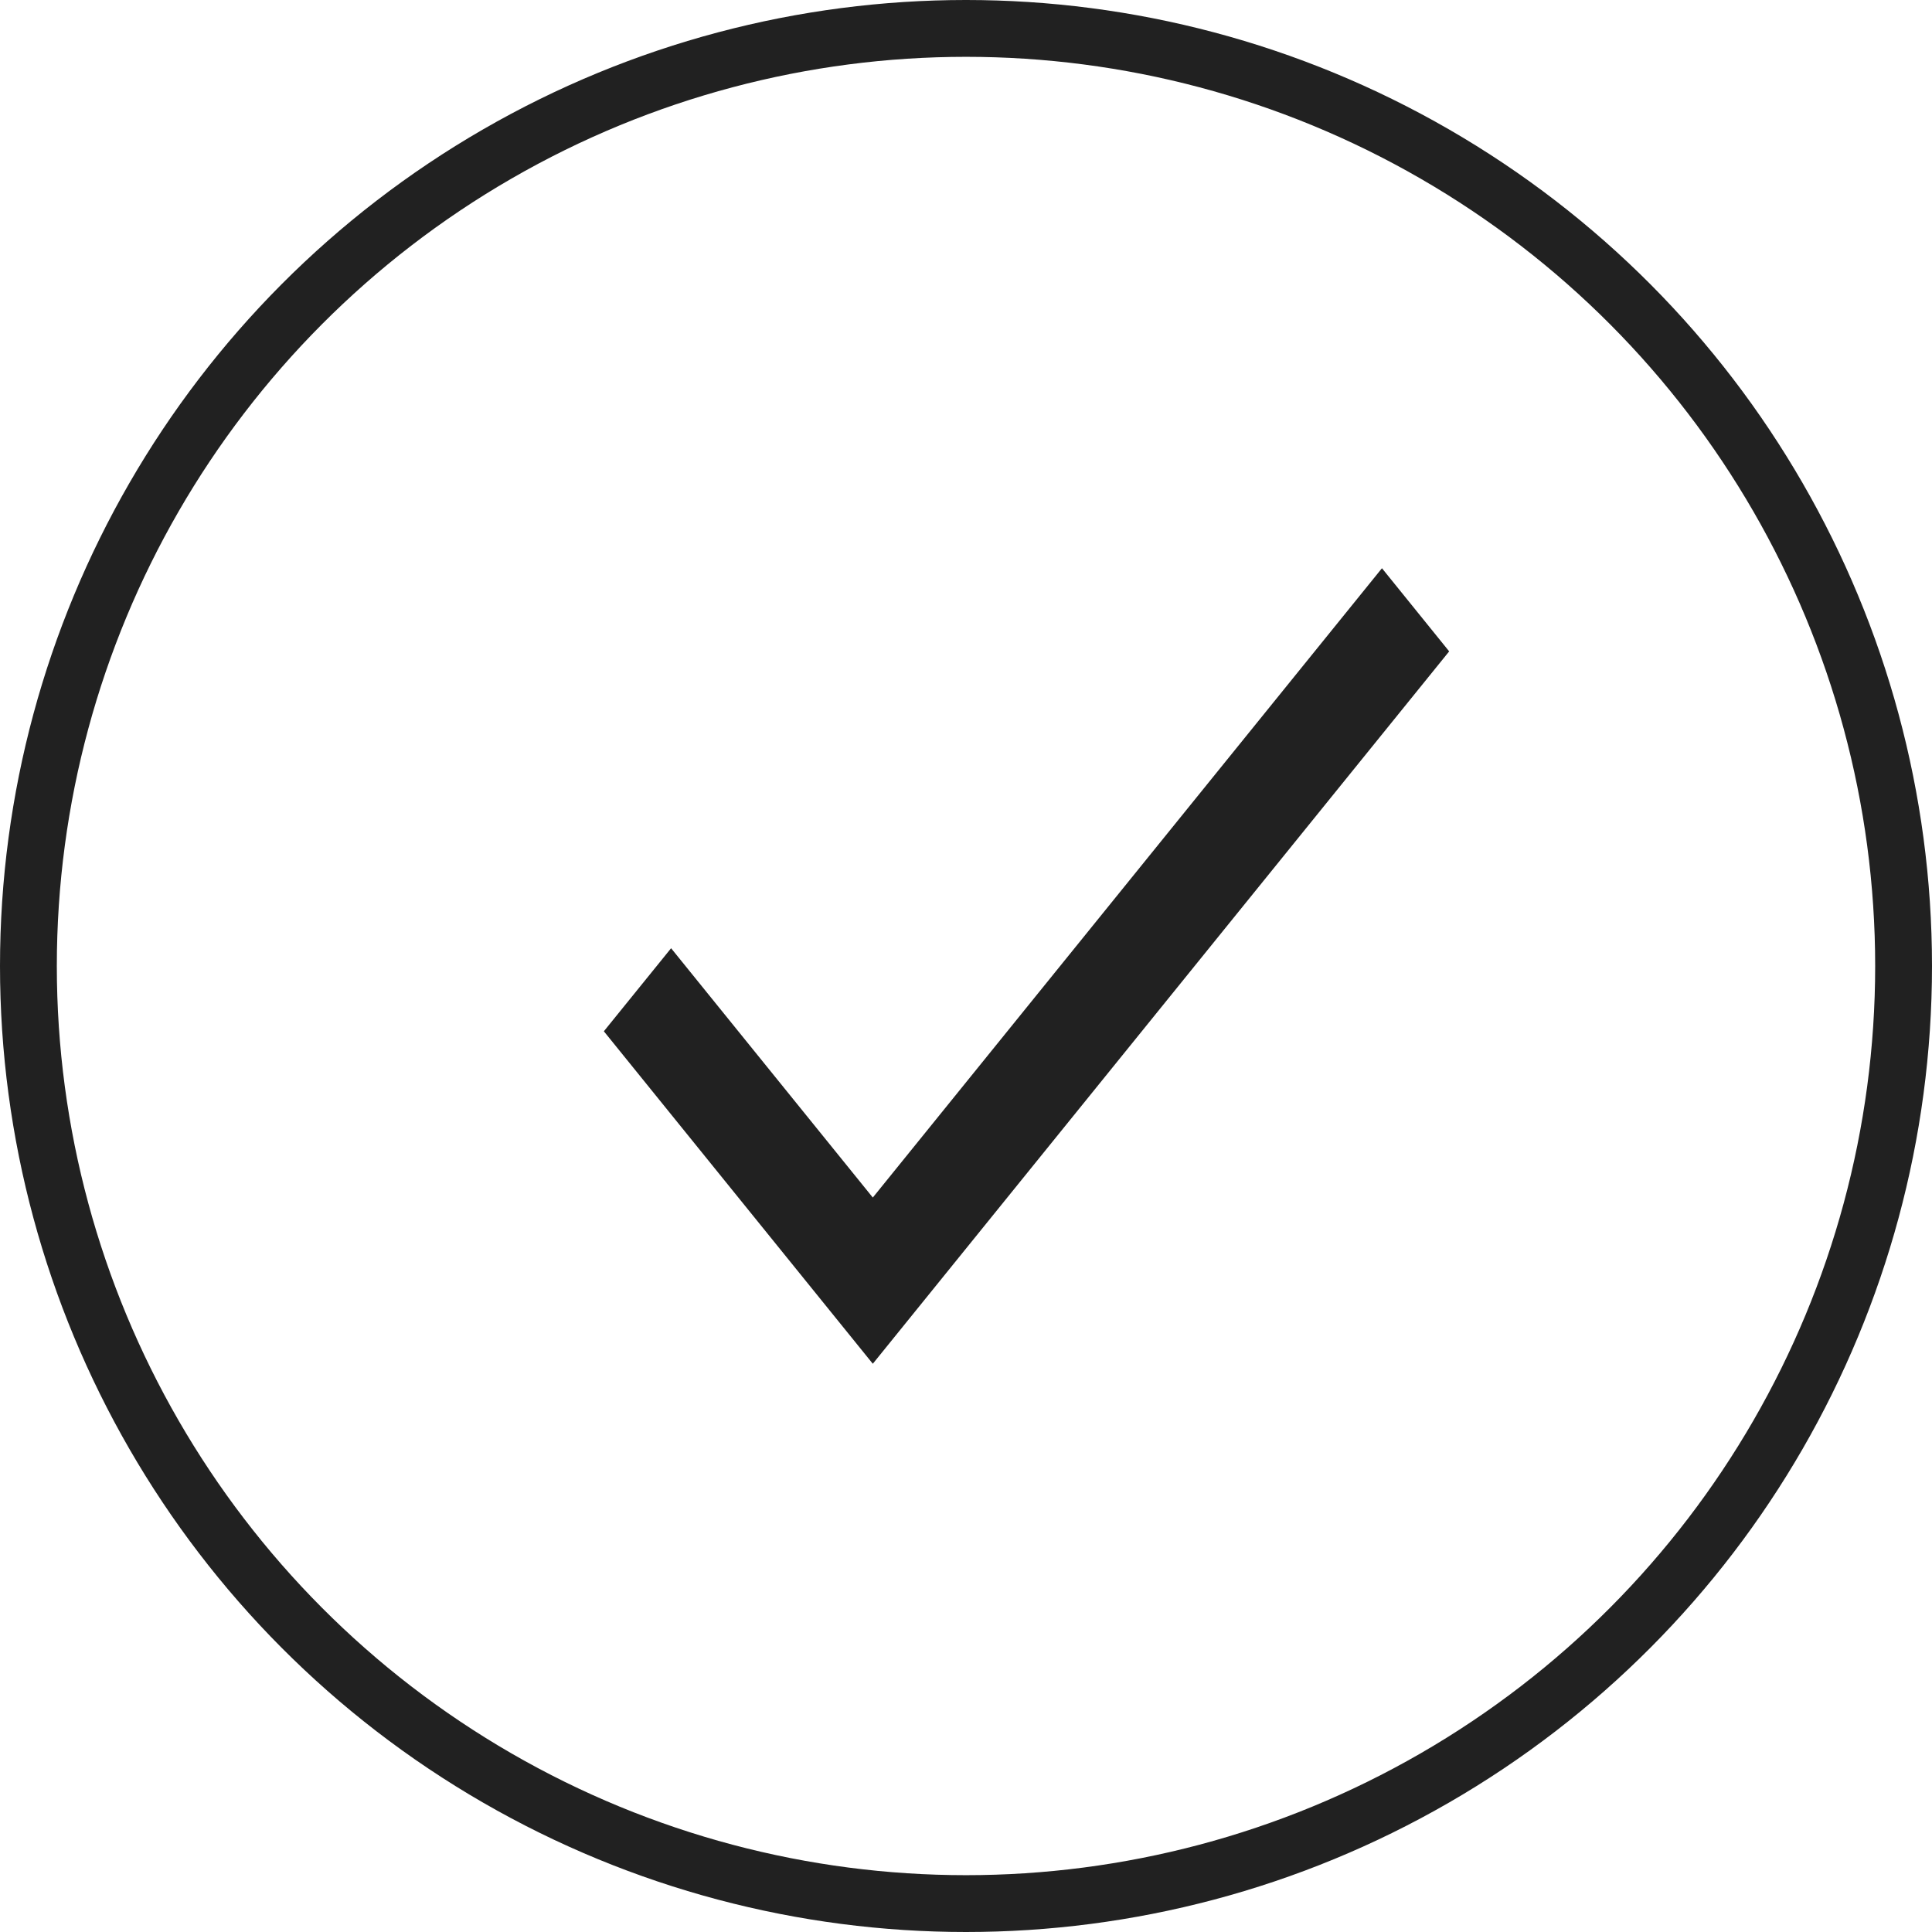
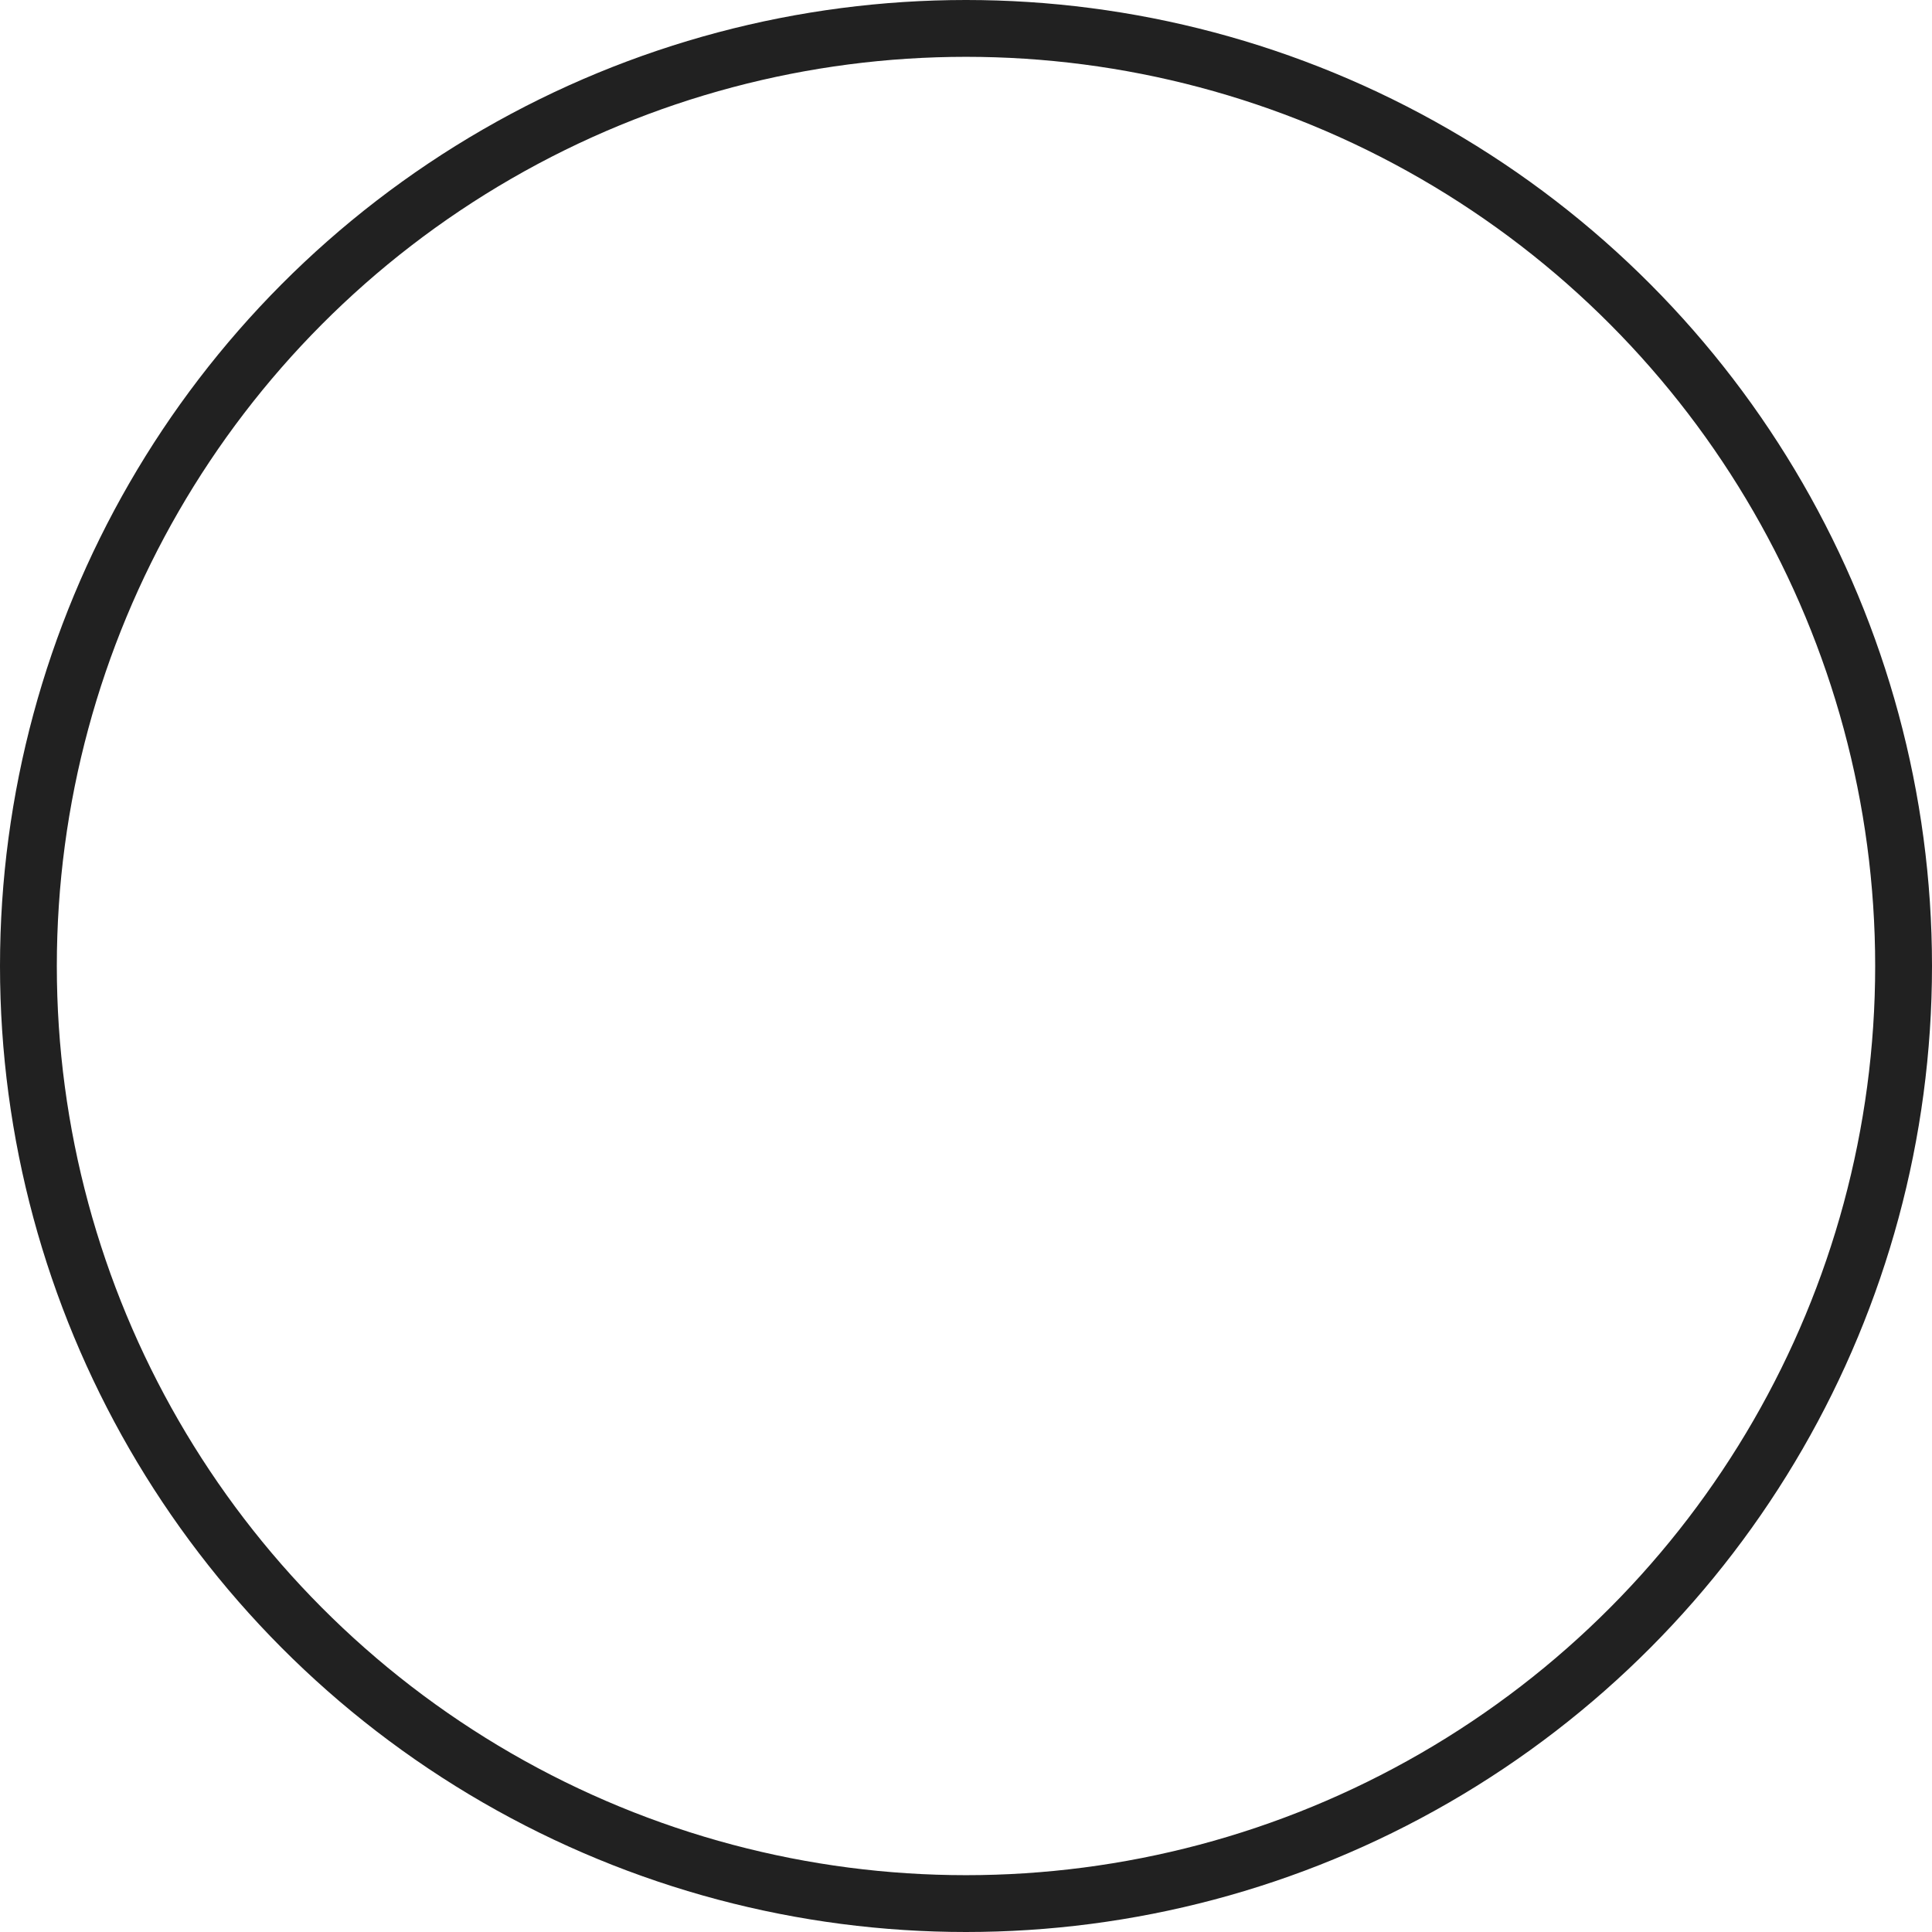
<svg xmlns="http://www.w3.org/2000/svg" width="34" height="34" viewBox="0 0 34 34" fill="none">
  <circle cx="17" cy="17" r="16.5" stroke="#212121" />
-   <path d="M14.971 21.389L15.36 21.87L15.749 21.389L24.32 10.795L24.86 11.463L15.36 23.205L11.27 18.149L11.81 17.482L14.971 21.389Z" fill="#212121" stroke="#212121" />
</svg>